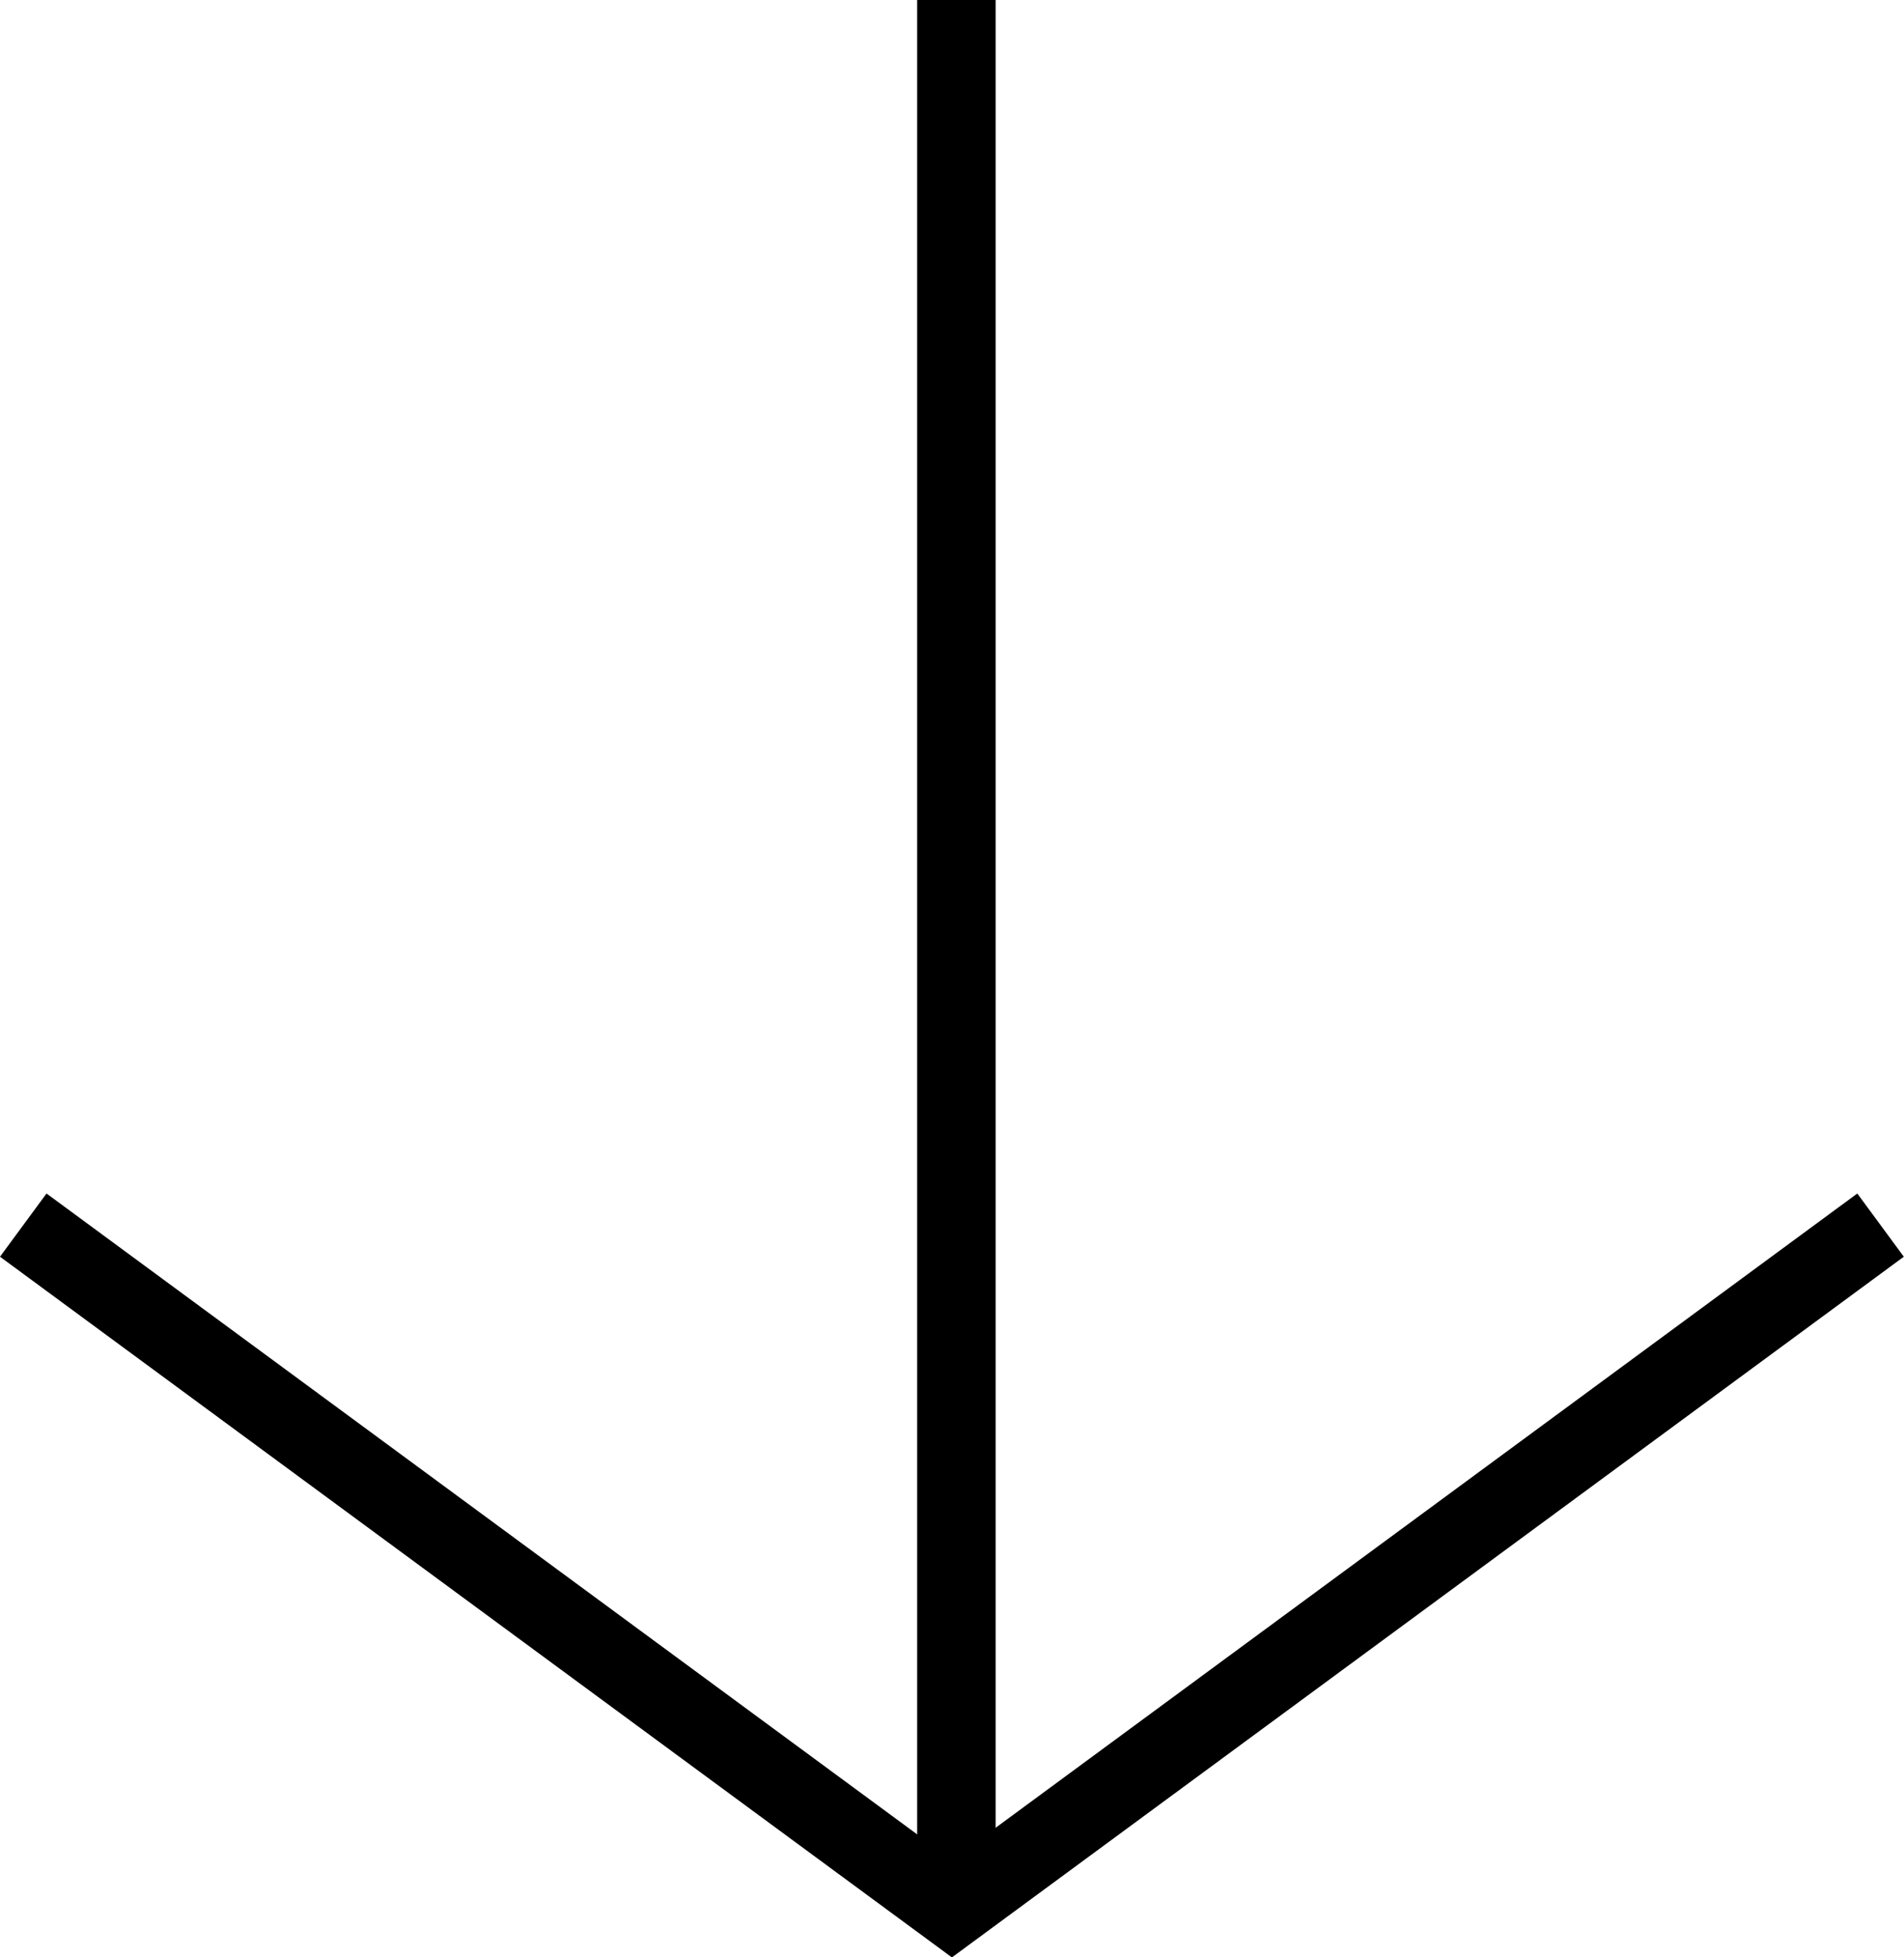
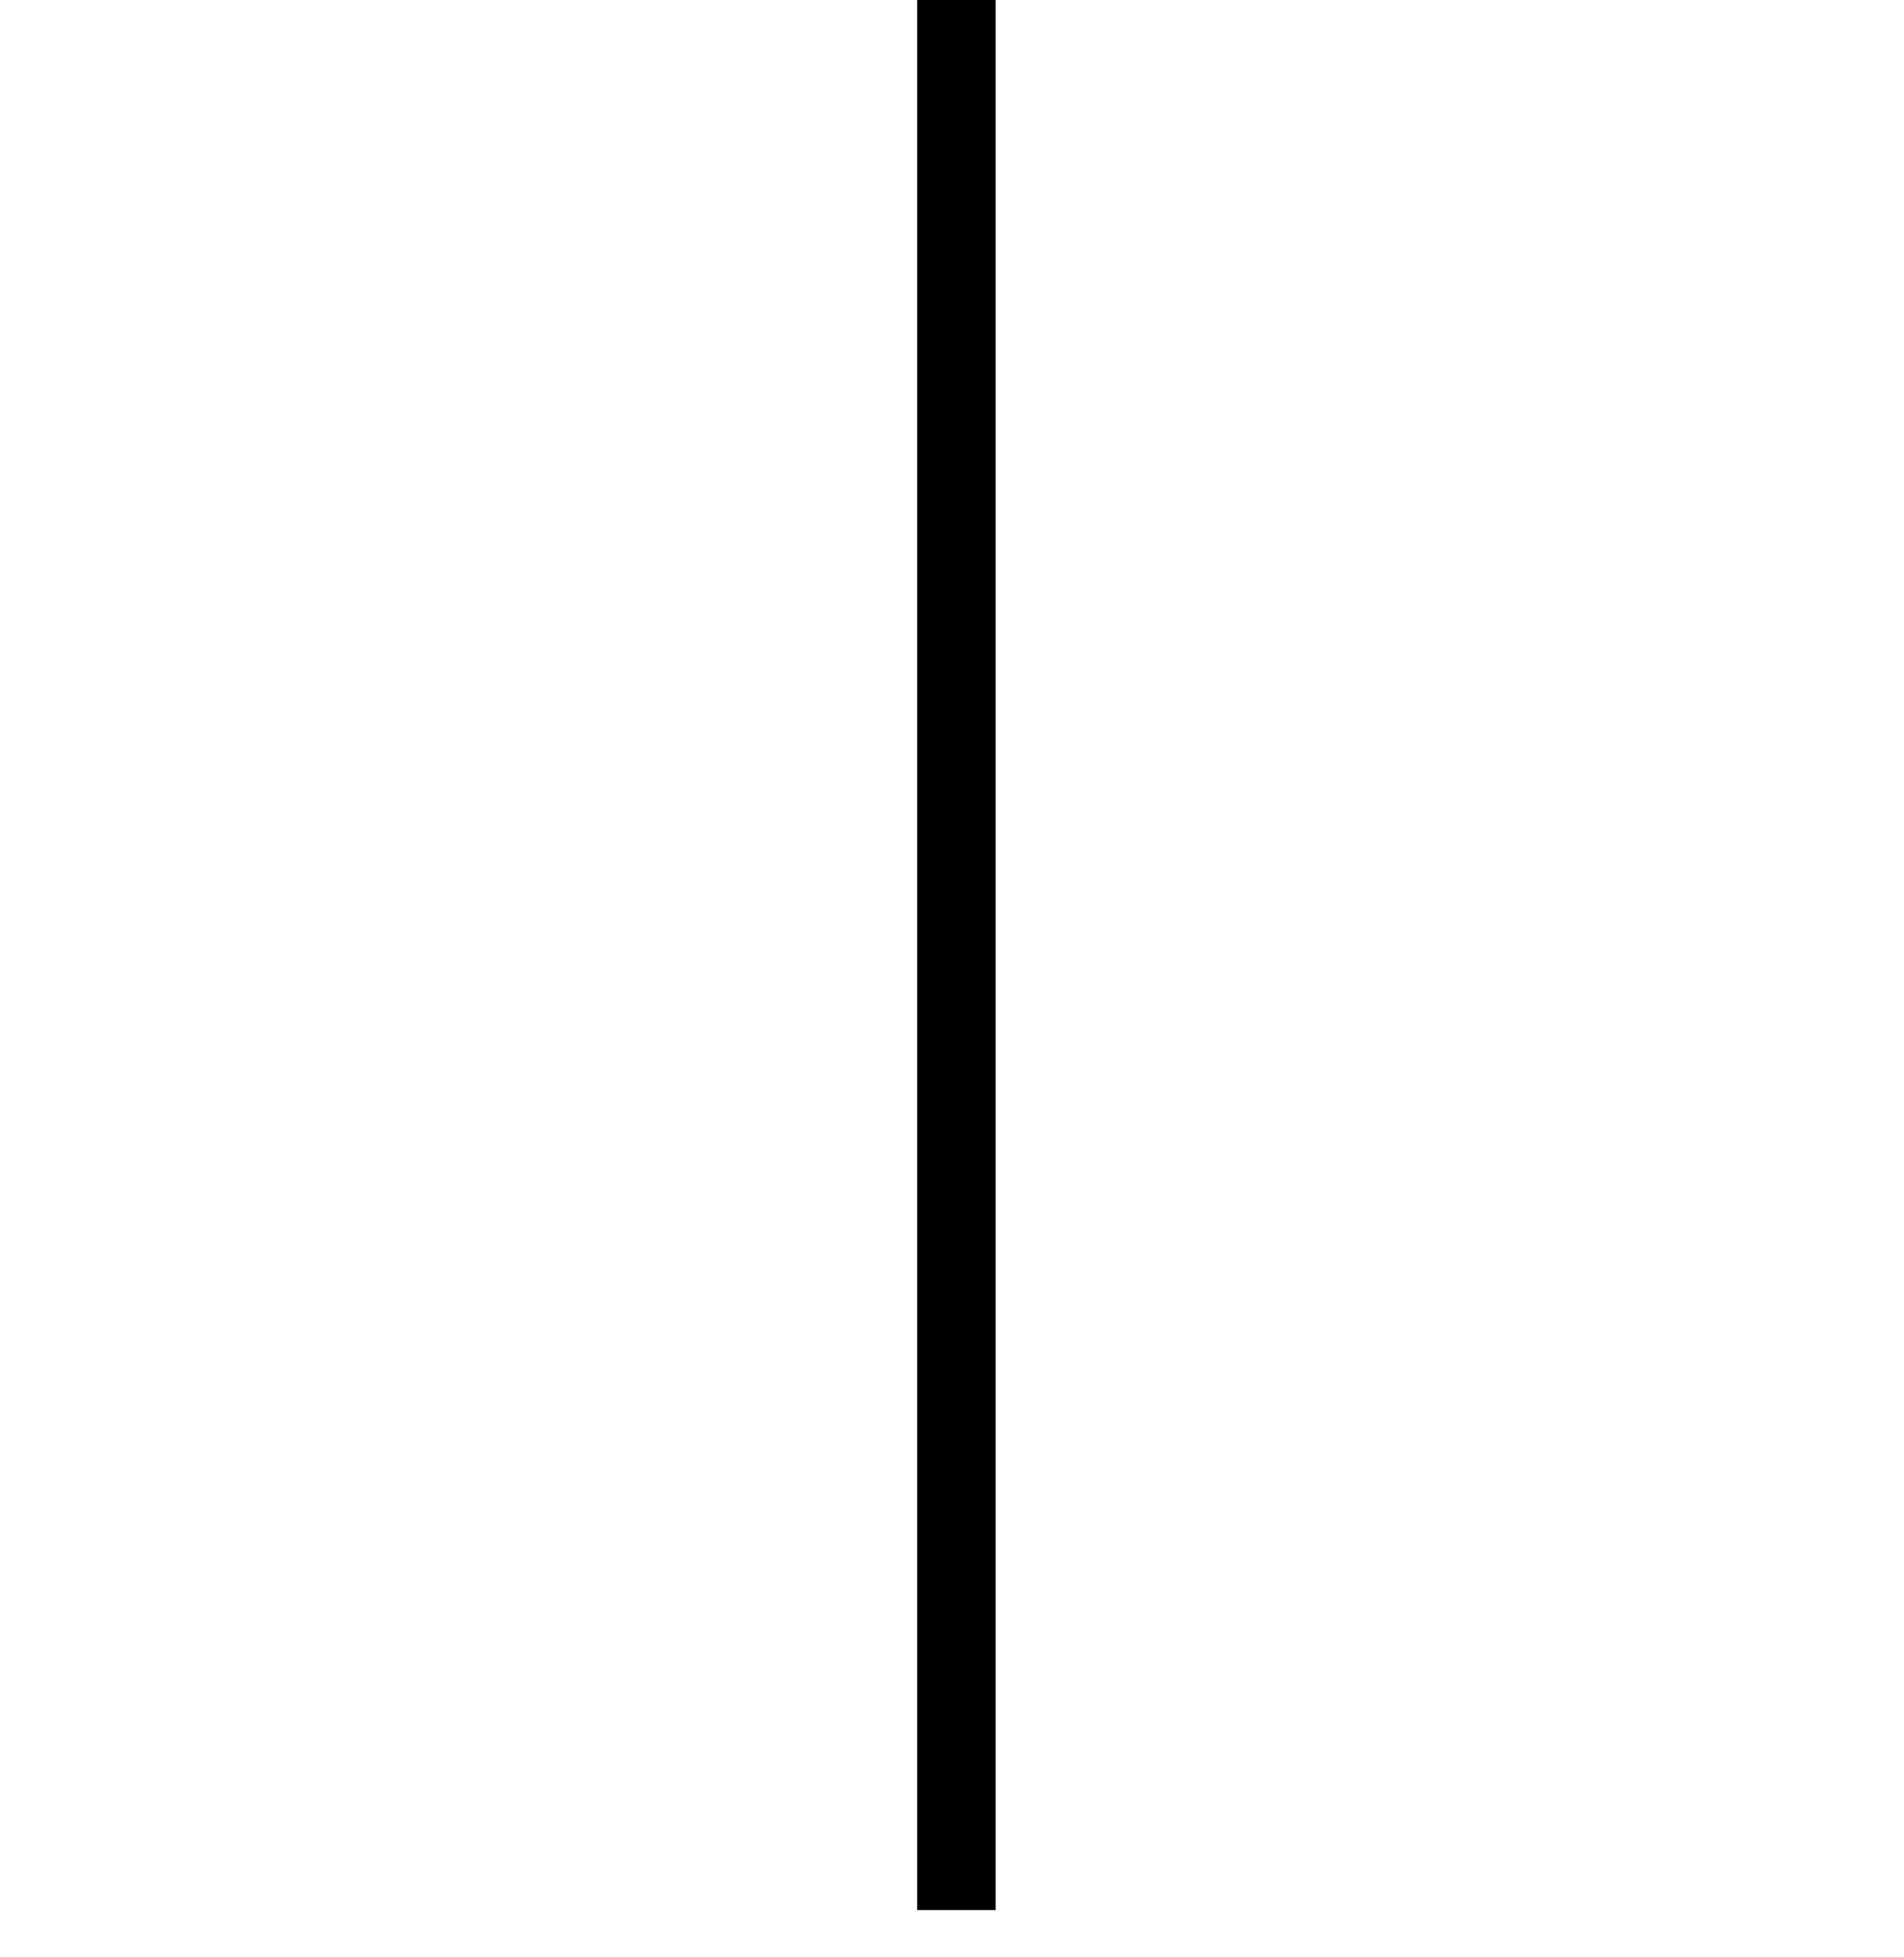
<svg xmlns="http://www.w3.org/2000/svg" width="72.785" height="74.808" viewBox="0 0 72.785 74.808">
  <g id="Group_12" data-name="Group 12" transform="translate(-471.939 122.5) rotate(-90)">
-     <path id="Path_1" data-name="Path 1" d="M66.3,472.828l-26.125,35.5,26.125,35.5" transform="translate(9.378)" fill="none" stroke="#000" stroke-width="3" />
    <line id="Line_5" data-name="Line 5" x2="73" transform="translate(49.5 508.5)" fill="none" stroke="#000" stroke-width="3" />
  </g>
</svg>